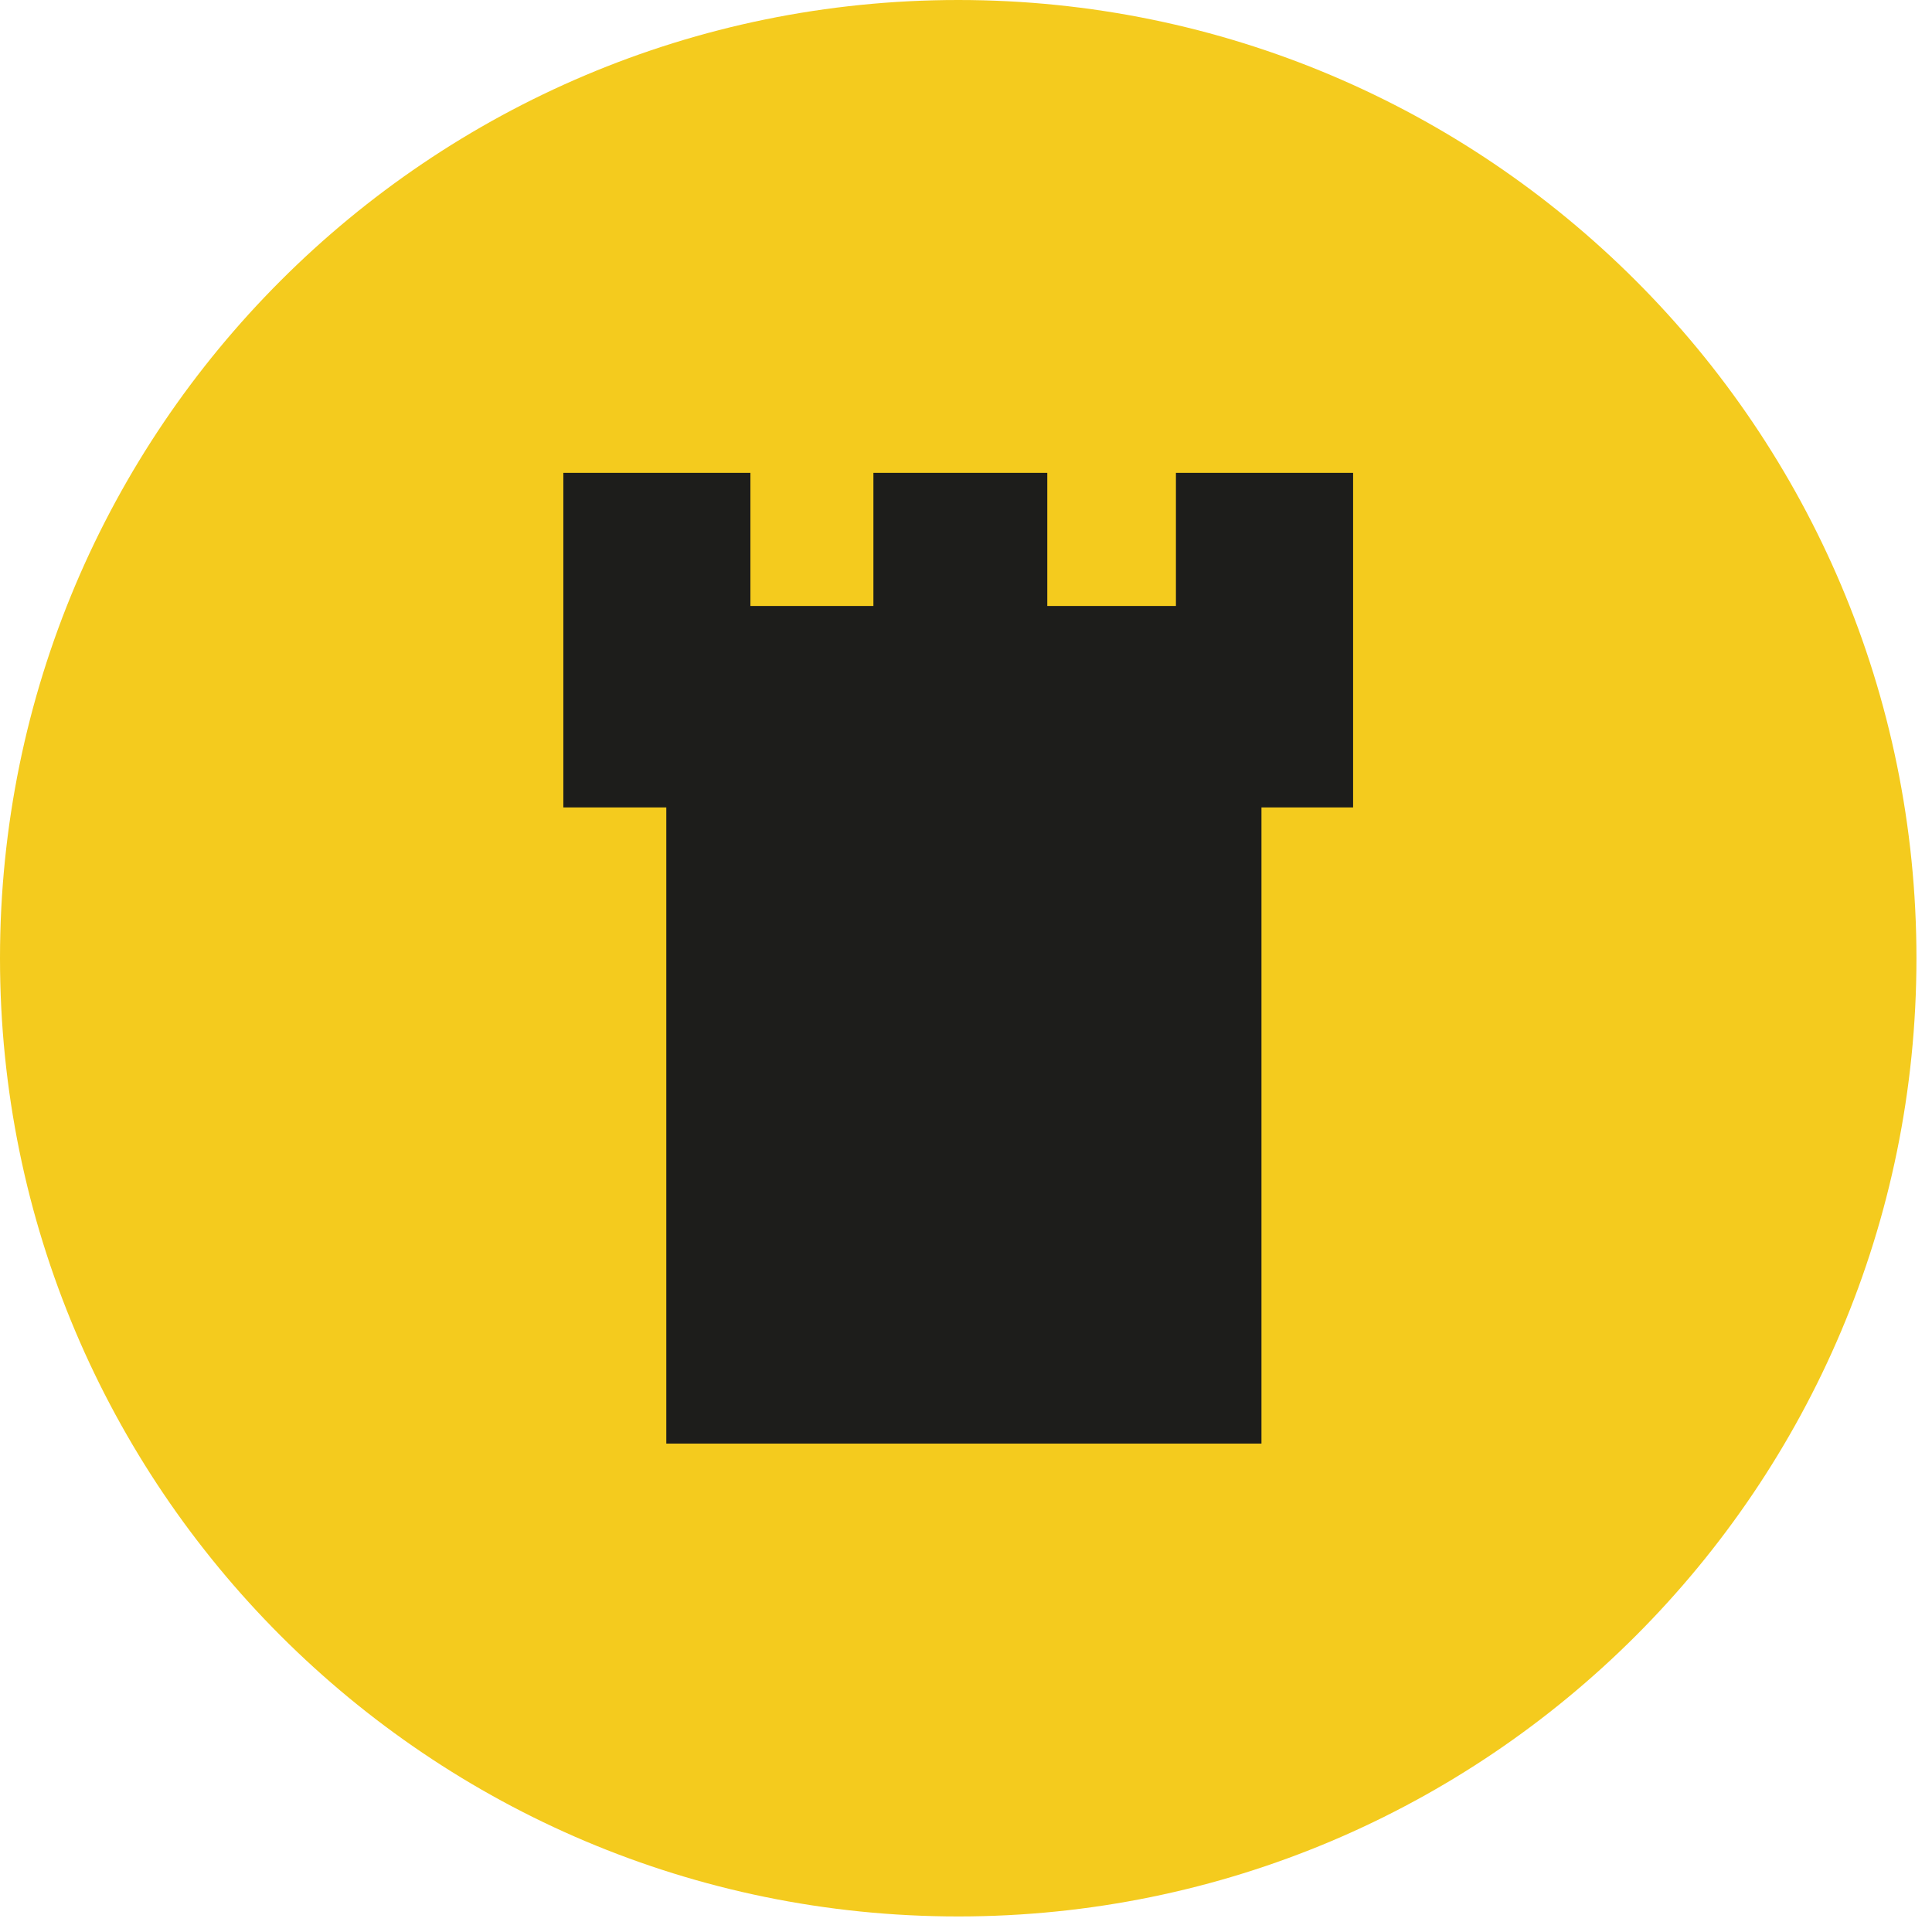
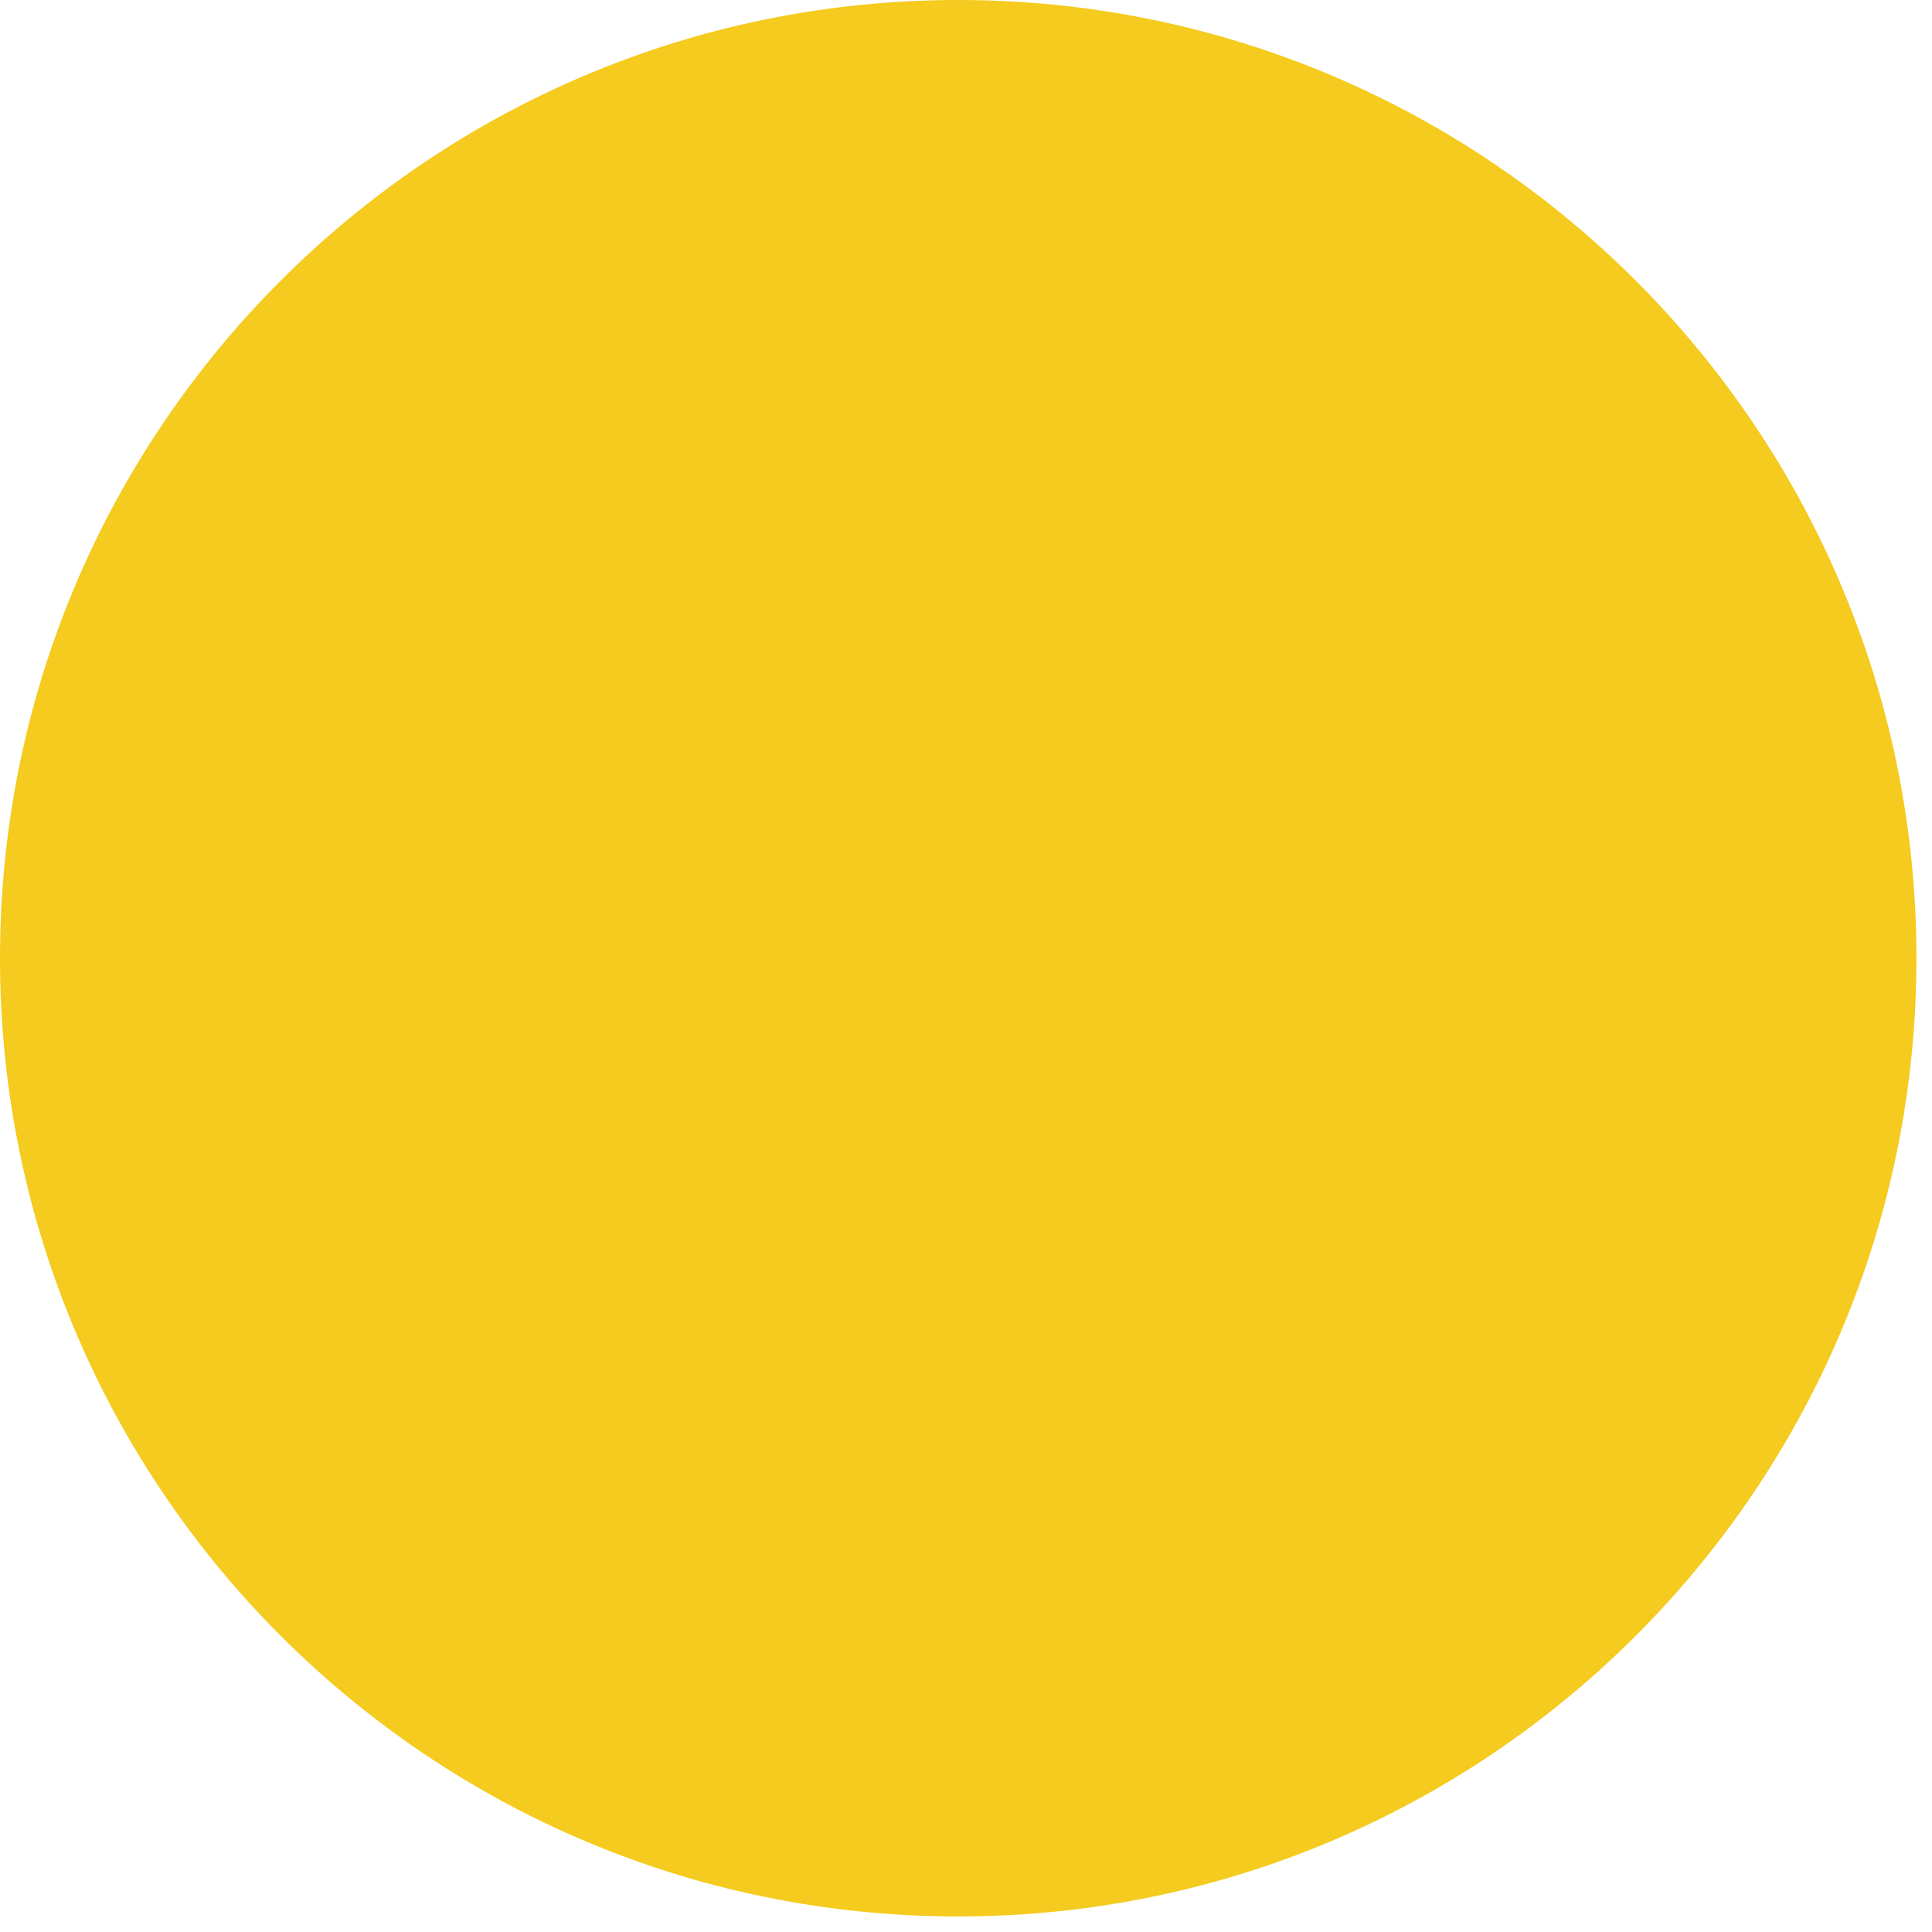
<svg xmlns="http://www.w3.org/2000/svg" width="82" height="82" fill="none" viewBox="0 0 82 82">
  <path fill="#F4CB1E" d="M40.67 81.34c22.461 0 40.67-18.209 40.67-40.67C81.34 18.209 63.131 0 40.67 0 18.209 0 0 18.209 0 40.67c0 22.461 18.209 40.67 40.67 40.67Z" />
-   <path fill="#1D1D1B" d="M28.28 34.33v26.94h25.26v-27h3.89v-14.2h-7.52v5.65h-5.46v-5.65h-7.38v5.65h-5.22v-5.65h-7.94v14.2h4.37v.06Z" />
</svg>